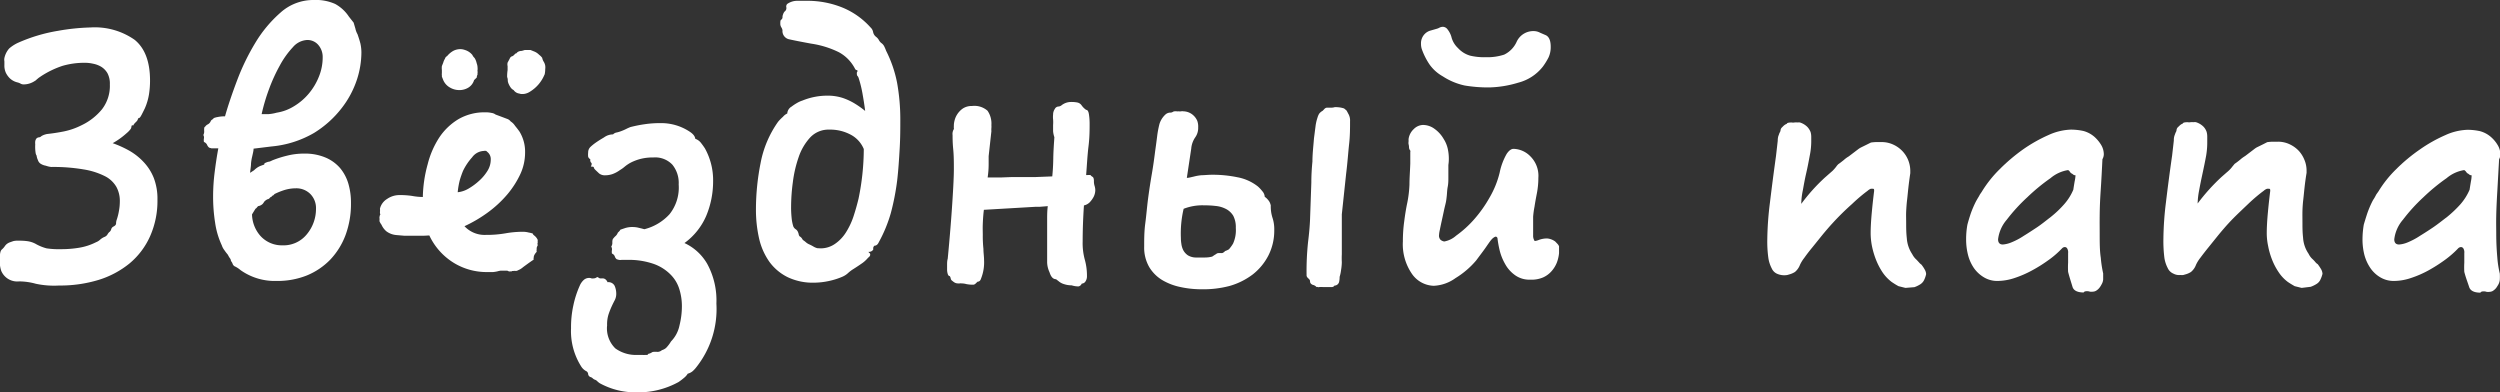
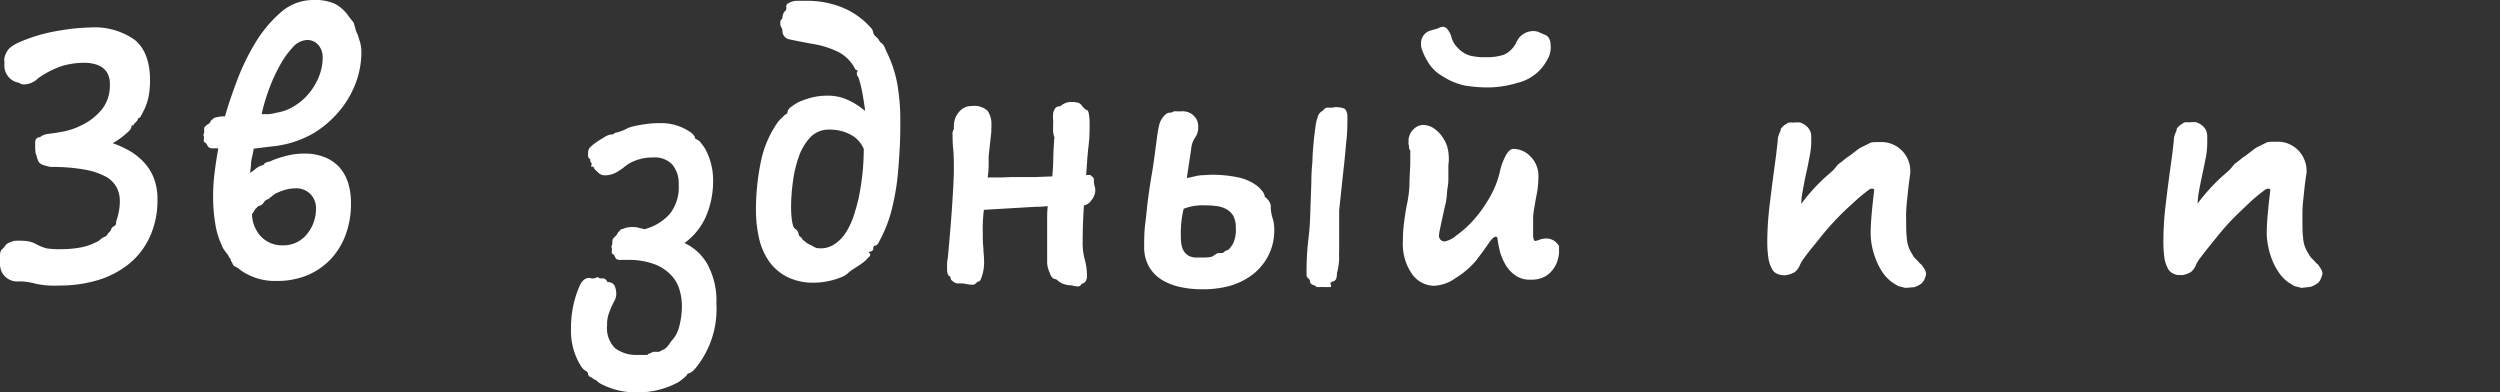
<svg xmlns="http://www.w3.org/2000/svg" id="Слой_1" data-name="Слой 1" viewBox="0 0 273.1 42.86">
  <rect x="0" y="0" width="273.1" height="42.86" fill="#333333" stroke="none" />
  <defs>
    <style>.cls-1{opacity:0.3;}.cls-2{fill:#fff;}</style>
  </defs>
  <path class="cls-2" d="M3.85,15.77a1.43,1.43,0,0,1,0-.33A.64.64,0,0,1,4,15.11.46.46,0,0,1,4.28,15a.4.4,0,0,0,.23-.12,1.76,1.76,0,0,1,.27-.14,2.83,2.83,0,0,1,.35-.1c.57-.06,1.18-.15,1.83-.28a7.64,7.64,0,0,0,1.93-.67,6.47,6.47,0,0,0,2.25-1.75A4.18,4.18,0,0,0,12,9.22,2.4,2.4,0,0,0,11.74,8a2,2,0,0,0-.69-.71,2.75,2.75,0,0,0-.88-.33,4,4,0,0,0-.86-.1,8.54,8.54,0,0,0-2.47.33A10,10,0,0,0,4.51,8.31l-.28.19L4,8.69a.62.62,0,0,1-.19.15,2.28,2.28,0,0,1-.52.26,2.13,2.13,0,0,1-.72.12.64.64,0,0,1-.35-.1A1.42,1.42,0,0,0,1.9,9a1.83,1.83,0,0,1-.81-.43,2.23,2.23,0,0,1-.45-.62,1.9,1.9,0,0,1-.16-.85v-.4a1,1,0,0,1,0-.36A2.32,2.32,0,0,1,1,5.3,4,4,0,0,1,2,4.66,17.94,17.94,0,0,1,6.32,3.37,23.36,23.36,0,0,1,9.88,3a7.59,7.59,0,0,1,4.83,1.35q1.68,1.37,1.68,4.45a9.52,9.52,0,0,1-.12,1.54,6.39,6.39,0,0,1-.45,1.5c-.06.12-.16.33-.31.62s-.24.42-.3.42-.12.05-.15.15a.59.59,0,0,1-.14.23l-.19.19a1,1,0,0,0-.14.19c0,.07-.07.08-.12.05s-.09,0-.12.19a.45.45,0,0,1-.1.24,2.57,2.57,0,0,1-.42.43,8.18,8.18,0,0,1-1.52,1.09,11.56,11.56,0,0,1,1.83.83,6.66,6.66,0,0,1,1.56,1.24,5.5,5.5,0,0,1,1.1,1.73,6.34,6.34,0,0,1,.4,2.38,9.51,9.51,0,0,1-.81,4,8.21,8.21,0,0,1-2.23,2.95,10,10,0,0,1-3.4,1.81,14.37,14.37,0,0,1-4.3.61A9.5,9.5,0,0,1,3.92,31a6.91,6.91,0,0,0-1.83-.26A1.9,1.9,0,0,1,.14,29.6,3,3,0,0,1,0,29c0-.22,0-.47,0-.76v-.35a1.15,1.15,0,0,1,.05-.36.53.53,0,0,1,.19-.31,2,2,0,0,0,.24-.26,1.33,1.33,0,0,1,.21-.26,1.18,1.18,0,0,1,.36-.22l.4-.14a2,2,0,0,1,.5-.05c.28,0,.61,0,1,.05A2.67,2.67,0,0,1,4,26.7a5,5,0,0,0,1.09.43,9,9,0,0,0,1.57.09,11.72,11.72,0,0,0,2-.16,6.35,6.35,0,0,0,1.83-.6,1.35,1.35,0,0,0,.45-.28,1.72,1.72,0,0,1,.45-.29.66.66,0,0,0,.34-.26,1.09,1.09,0,0,1,.19-.26.58.58,0,0,0,.23-.33.46.46,0,0,1,.24-.29c.19-.09.29-.21.29-.35a1.29,1.29,0,0,1,.09-.45A6.38,6.38,0,0,0,13,23a5.52,5.52,0,0,0,.09-1,3.17,3.17,0,0,0-.38-1.59,3,3,0,0,0-1.26-1.17,7.88,7.88,0,0,0-2.3-.73,19.62,19.62,0,0,0-3.56-.27A2.72,2.72,0,0,1,5,18.1a1.49,1.49,0,0,1-.6-.24.74.74,0,0,1-.26-.38A1.49,1.49,0,0,1,4,17a.72.72,0,0,1-.1-.24A4.43,4.43,0,0,1,3.85,15.77Z" />
  <path class="cls-2" d="M30.22,30.69a6.46,6.46,0,0,1-3.94-1.18,2.81,2.81,0,0,0-.67-.43.53.53,0,0,1-.21-.29.9.9,0,0,0-.17-.28.53.53,0,0,0-.12-.31,2.12,2.12,0,0,1-.21-.36c-.13-.16-.26-.32-.38-.5a1.77,1.77,0,0,1-.29-.54,8.7,8.7,0,0,1-.73-2.47,18.05,18.05,0,0,1-.22-2.9,21.33,21.33,0,0,1,.17-2.62c.11-.88.24-1.75.4-2.61h-.47l-.29,0-.24-.07a.76.76,0,0,1-.23-.31.61.61,0,0,0-.34-.31,1.11,1.11,0,0,1,0-.41.5.5,0,0,0-.07-.35.78.78,0,0,0,.09-.48c0-.25,0-.39.1-.42a.77.77,0,0,1,.31-.27.67.67,0,0,0,.31-.35.42.42,0,0,1,.16-.17.44.44,0,0,0,.17-.16,2.26,2.26,0,0,1,.45-.12,3.46,3.46,0,0,1,.78-.07c.32-1.14.76-2.44,1.31-3.9a24.7,24.7,0,0,1,2-4.13,13.85,13.85,0,0,1,2.76-3.31A5.35,5.35,0,0,1,34.26,0a5.19,5.19,0,0,1,2.35.43,4.21,4.21,0,0,1,1.5,1.38l.52.66.19.64a2.24,2.24,0,0,0,.24.64c.12.35.23.69.31,1a4.64,4.64,0,0,1,.11,1A9.7,9.7,0,0,1,39,8.67a10.34,10.34,0,0,1-1.69,3.16,11.28,11.28,0,0,1-3,2.69A11.25,11.25,0,0,1,29.65,16l-1.95.24c0,.25-.08.52-.14.81a5,5,0,0,0-.14.83c0,.3-.07.62-.1,1l.43-.28a2.74,2.74,0,0,1,.28-.24,2,2,0,0,1,.43-.24l.33-.12c.07,0,.1-.07.1-.16a2.14,2.14,0,0,1,.43-.17c.15,0,.31-.1.47-.17A12,12,0,0,1,31.38,17a7.4,7.4,0,0,1,1.83-.22,5.74,5.74,0,0,1,2.35.43,4.32,4.32,0,0,1,1.6,1.16,4.75,4.75,0,0,1,.9,1.71,7.34,7.34,0,0,1,.28,2.07,9.81,9.81,0,0,1-.59,3.52,7.93,7.93,0,0,1-1.66,2.68,7.54,7.54,0,0,1-2.57,1.74A8.62,8.62,0,0,1,30.22,30.69Zm.62-3.89a3.27,3.27,0,0,0,2.68-1.21,4.33,4.33,0,0,0,1-2.78,2.19,2.19,0,0,0-.62-1.62,2.16,2.16,0,0,0-1.57-.62,4.37,4.37,0,0,0-1.26.19,7.68,7.68,0,0,0-1.07.43l-.14.14a.12.12,0,0,1-.1.05h0s-.05,0-.05,0,0,0,0,0a.11.11,0,0,1-.07.12.38.38,0,0,0-.17.12.34.34,0,0,1-.23.14,1.09,1.09,0,0,0-.38.28,1.36,1.36,0,0,1-.17.24.93.93,0,0,1-.5.24l-.14.16a.33.33,0,0,1-.14.12l-.38.62a3.68,3.68,0,0,0,.9,2.33A3.15,3.15,0,0,0,30.84,26.8Zm-.62-14.49a5.06,5.06,0,0,0,1.92-.72,6.39,6.39,0,0,0,1.62-1.4,6.73,6.73,0,0,0,1.09-1.85,5.56,5.56,0,0,0,.4-2.07,2,2,0,0,0-.47-1.35,1.55,1.55,0,0,0-1.24-.55A2.19,2.19,0,0,0,32,5.15a9.53,9.53,0,0,0-1.43,2,18.51,18.51,0,0,0-1.19,2.61,20.8,20.8,0,0,0-.8,2.71l.73,0A4.65,4.65,0,0,0,30.22,12.31Z" />
-   <path class="cls-2" d="M46.33,25.75H44.76l-.62,0-.81-.07a2.12,2.12,0,0,1-1.12-.41,2,2,0,0,1-.54-.73,1.57,1.57,0,0,1-.21-.36.35.35,0,0,1,0-.12.09.09,0,0,1,0-.07.25.25,0,0,0,0-.12.2.2,0,0,1,0-.14.65.65,0,0,1,.1-.33.17.17,0,0,1-.05-.15.46.46,0,0,1,0-.14.26.26,0,0,0,0-.14.22.22,0,0,0,0-.1.29.29,0,0,1,0-.09,1.71,1.71,0,0,1,.78-1.05,2.36,2.36,0,0,1,1.31-.42A9,9,0,0,1,45,21.4a6.84,6.84,0,0,0,1.19.12,14.26,14.26,0,0,1,.53-3.58A9.61,9.61,0,0,1,48,15a6.59,6.59,0,0,1,2.11-2,5.68,5.68,0,0,1,2.92-.73,2.93,2.93,0,0,1,.69.07.89.89,0,0,1,.41.17l.75.28.5.19a.83.83,0,0,1,.41.29,1.51,1.51,0,0,1,.47.47c.16.19.32.4.48.62a4.19,4.19,0,0,1,.62,2.33A5.58,5.58,0,0,1,56.85,19a10,10,0,0,1-1.45,2.26,12.33,12.33,0,0,1-2.11,1.95,14.94,14.94,0,0,1-2.55,1.5,3,3,0,0,0,2.33.95,12,12,0,0,0,2.14-.17,10.81,10.81,0,0,1,1.95-.17,2.46,2.46,0,0,1,.59.08,3.67,3.67,0,0,1,.45.11c0,.07.07.15.19.24a1.27,1.27,0,0,1,.34.43.43.43,0,0,1,0,.19.33.33,0,0,1,0,.17.22.22,0,0,0,0,.16c0,.07,0,.11,0,.14a.53.53,0,0,0-.1.38.69.69,0,0,0,0,.29,1.43,1.43,0,0,0-.22.28.72.72,0,0,0-.11.39.32.32,0,0,0,0,.19c-.12.06-.5.33-1.14.8a2.36,2.36,0,0,1-.33.24l-.29.14a.46.46,0,0,1-.21.05.46.46,0,0,0-.21,0c-.13,0-.21,0-.24.05a.08.08,0,0,1-.07,0l-.07,0-.07,0a.1.1,0,0,1-.08,0,.71.71,0,0,0-.18-.08l-.34,0-.4,0a3,3,0,0,0-.36.08,3.91,3.91,0,0,1-.45.07l-.74,0a6.86,6.86,0,0,1-3.54-1,7,7,0,0,1-2.68-3Zm5.46-17a1.44,1.44,0,0,1-.64.83,1.87,1.87,0,0,1-1,.26,2,2,0,0,1-1-.28,1.69,1.69,0,0,1-.73-.81l-.15-.38a1.15,1.15,0,0,0,0-.14.9.9,0,0,1,0-.24V7.65a1.91,1.91,0,0,1,0-.43l.15-.38a1.6,1.6,0,0,1,.19-.43.43.43,0,0,1,.23-.28,2.37,2.37,0,0,1,.67-.57,1.65,1.65,0,0,1,.85-.19,1.56,1.56,0,0,1,.43.09A1.69,1.69,0,0,1,51.6,6a1,1,0,0,0,.24.33,1.72,1.72,0,0,1,.23.57,1.49,1.49,0,0,1,.1.52,1.09,1.09,0,0,1,0,.22.38.38,0,0,0,0,.16.79.79,0,0,1,0,.17.41.41,0,0,0,0,.16.82.82,0,0,0-.09.34Zm1.33,7.74a.71.71,0,0,0-.29,0,1.66,1.66,0,0,0-1.25.69,6.29,6.29,0,0,0-1,1.49,10.76,10.76,0,0,0-.35,1A8.45,8.45,0,0,0,50,21a2.94,2.94,0,0,0,1.19-.4,6.83,6.83,0,0,0,1.16-.86,4.89,4.89,0,0,0,.91-1.09,2.31,2.31,0,0,0,.35-1.21,1,1,0,0,0-.28-.76Zm6.37-8.36a3.93,3.93,0,0,1-1.62,1.9,1.47,1.47,0,0,1-.43.19,1.25,1.25,0,0,1-.38.05.8.8,0,0,1-.33-.05.88.88,0,0,1-.62-.38.86.86,0,0,1-.31-.26,2.12,2.12,0,0,1-.21-.36,1.29,1.29,0,0,1-.12-.38c0-.12,0-.26-.07-.42a4.41,4.41,0,0,1,.05-.76V7.22a.85.85,0,0,1,0-.38l.23-.43A.42.42,0,0,1,56,6.13,1,1,0,0,0,56.16,6l.14-.15a.17.17,0,0,0,.15-.07.43.43,0,0,1,.14-.12A.85.85,0,0,1,57,5.56l.33-.1h.62l.47.19a1.58,1.58,0,0,1,.48.34,1.48,1.48,0,0,1,.33.33,1.25,1.25,0,0,0,.17.43,1.18,1.18,0,0,1,.16.42,1.35,1.35,0,0,1,0,.38A2.79,2.79,0,0,1,59.49,8.17Z" />
  <path class="cls-2" d="M69.51,42.86a8.08,8.08,0,0,1-4-1,2.12,2.12,0,0,1-.24-.19.66.66,0,0,0-.28-.19.65.65,0,0,1-.24-.15.57.57,0,0,0-.24-.14.39.39,0,0,1-.26-.31.41.41,0,0,0-.16-.31,1.43,1.43,0,0,1-.62-.57,7.19,7.19,0,0,1-1.09-4.13,11.2,11.2,0,0,1,.26-2.54,10.54,10.54,0,0,1,.69-2.12,1.81,1.81,0,0,1,.4-.59.88.88,0,0,1,.64-.26.6.6,0,0,1,.24.05.8.8,0,0,0,.24,0,.48.48,0,0,0,.26-.07.4.4,0,0,1,.21-.07.38.38,0,0,0,.24.14c.06,0,.1,0,.12,0s0,0,.12,0a.5.5,0,0,1,.38.14.77.77,0,0,1,.19.28.75.75,0,0,1,.78.41,2.16,2.16,0,0,1,.17.83,1.51,1.51,0,0,1-.17.73c-.11.21-.22.43-.33.67s-.22.51-.33.83a3.6,3.6,0,0,0-.17,1.24,3.06,3.06,0,0,0,.9,2.52,3.84,3.84,0,0,0,2.43.71h.52a1.61,1.61,0,0,0,.33,0l.19,0s.06,0,.1-.07a.15.15,0,0,1,.14-.07,1.23,1.23,0,0,0,.26-.12.35.35,0,0,1,.17-.07,2.42,2.42,0,0,1,.47,0,.75.75,0,0,0,.48-.19,1.2,1.2,0,0,0,.45-.24,3.86,3.86,0,0,0,.54-.71,3.51,3.51,0,0,0,.93-1.76,8.66,8.66,0,0,0,.26-2.09,6.22,6.22,0,0,0-.26-1.8A3.84,3.84,0,0,0,73.26,30a4.88,4.88,0,0,0-1.82-1.16,8.24,8.24,0,0,0-2.93-.45H67.9a1,1,0,0,1-.29,0l-.24-.07a.61.61,0,0,1-.21-.31.53.53,0,0,0-.31-.31,1.06,1.06,0,0,1,0-.4.54.54,0,0,0-.08-.36.72.72,0,0,0,.12-.47c0-.26.06-.4.12-.43a1.48,1.48,0,0,1,.24-.26.91.91,0,0,0,.24-.36l.16-.16a.66.66,0,0,0,.12-.17l.5-.17a2.64,2.64,0,0,1,.83-.12,2.89,2.89,0,0,1,.53.05l.42.1.34.09a5.55,5.55,0,0,0,2.75-1.64,4.67,4.67,0,0,0,1-3.25,3.15,3.15,0,0,0-.69-2.16,2.59,2.59,0,0,0-2.07-.79,5.49,5.49,0,0,0-1.45.17,5.38,5.38,0,0,0-1,.38,4,4,0,0,0-.68.45,3.58,3.58,0,0,1-.53.38,3.21,3.21,0,0,1-.85.45,2.56,2.56,0,0,1-.76.12,1,1,0,0,1-.67-.21l-.38-.36c-.13-.13-.19-.22-.19-.29s-.11-.09-.33-.09a.82.82,0,0,0,.1-.29.23.23,0,0,0-.08-.16.26.26,0,0,1-.07-.17.29.29,0,0,1,0-.19.42.42,0,0,1-.24-.28,1.88,1.88,0,0,1,0-.43.84.84,0,0,1,.24-.62,5.36,5.36,0,0,1,.55-.45c.24-.17.55-.37.93-.59a1.69,1.69,0,0,1,1-.34.71.71,0,0,1,.41-.21,3.44,3.44,0,0,0,.54-.17,5,5,0,0,0,.48-.21,4.84,4.84,0,0,1,.47-.21c.51-.13,1-.23,1.55-.31a11.46,11.46,0,0,1,1.73-.12,5.63,5.63,0,0,1,3.14.9c.41.26.63.52.66.81a1.36,1.36,0,0,1,.64.47c.18.23.31.42.41.57a7.15,7.15,0,0,1,.9,3.62,9.73,9.73,0,0,1-.74,3.73,7.15,7.15,0,0,1-2.39,3,5.55,5.55,0,0,1,2.49,2.28,8.34,8.34,0,0,1,1,4.33,10.23,10.23,0,0,1-2.23,7,3,3,0,0,1-.38.4,1.33,1.33,0,0,1-.52.26,1.75,1.75,0,0,1-.41.46,7.13,7.13,0,0,1-.59.45A9.14,9.14,0,0,1,69.51,42.86Z" />
  <path class="cls-2" d="M88.94,30.88a6.39,6.39,0,0,1-2.87-.59,5.47,5.47,0,0,1-2-1.66,7.17,7.17,0,0,1-1.14-2.55,14.09,14.09,0,0,1-.35-3.23,25.94,25.94,0,0,1,.5-5A11.45,11.45,0,0,1,85,13.3a5.2,5.2,0,0,1,.53-.54A1.28,1.28,0,0,1,86,12.4a.94.94,0,0,1,.48-.76,4.69,4.69,0,0,1,.57-.38,3,3,0,0,1,.62-.28,7.17,7.17,0,0,1,2.75-.53,5.22,5.22,0,0,1,1.67.26,6.66,6.66,0,0,1,1.28.6,9.69,9.69,0,0,1,1.14.81c-.09-.73-.2-1.39-.31-2a12.29,12.29,0,0,0-.4-1.59.67.67,0,0,0-.17-.28S93.6,8.14,93.6,8a.33.33,0,0,1,.1-.24.21.21,0,0,0-.15-.11.24.24,0,0,1-.14-.12,4.26,4.26,0,0,0-1.78-1.83,10.19,10.19,0,0,0-3-.93Q87,4.47,86.24,4.3a.92.92,0,0,1-.76-1A.89.89,0,0,0,85.36,3a.76.76,0,0,1-.12-.36c0-.28,0-.45.12-.5a.34.34,0,0,0,.12-.3.84.84,0,0,1,.07-.29.79.79,0,0,1,.16-.29A.46.46,0,0,0,85.9.81.4.4,0,0,1,86,.43,1.9,1.9,0,0,1,87,.09c.37,0,.71,0,1,0a10.19,10.19,0,0,1,4.09.76,8.37,8.37,0,0,1,3,2.14.91.91,0,0,1,.29.52.86.86,0,0,0,.33.52,1.11,1.11,0,0,1,.29.33,1,1,0,0,0,.33.38,1,1,0,0,1,.28.36,4.68,4.68,0,0,1,.19.45A13.39,13.39,0,0,1,98,9.05a22.7,22.7,0,0,1,.35,4c0,1,0,2-.07,3.2s-.14,2.33-.28,3.52a26.38,26.38,0,0,1-.69,3.52A15.31,15.31,0,0,1,96,26.46c-.12.26-.28.38-.47.38a.38.38,0,0,0-.14.24c0,.07,0,.11,0,.12a.14.14,0,0,1,0,.07.55.55,0,0,1-.52.24.33.33,0,0,0,.12.14.15.15,0,0,1,.07.14A.32.32,0,0,1,95,28l-.2.19a3.34,3.34,0,0,1-.73.64c-.3.21-.58.39-.83.55a3.72,3.72,0,0,0-.6.45,2.14,2.14,0,0,1-.64.41,7.85,7.85,0,0,1-1.42.45A8,8,0,0,1,88.94,30.88Zm.67-3.75a2.72,2.72,0,0,0,1.59-.48,4.24,4.24,0,0,0,1.19-1.23,7.92,7.92,0,0,0,.83-1.73q.33-1,.57-2a27.06,27.06,0,0,0,.57-5.41A3.12,3.12,0,0,0,93,14.75a4.74,4.74,0,0,0-2.4-.59,2.74,2.74,0,0,0-2.09.85,6,6,0,0,0-1.26,2.14,13.25,13.25,0,0,0-.64,2.76,20.37,20.37,0,0,0-.19,2.66,10.67,10.67,0,0,0,.05,1.16,4.51,4.51,0,0,0,.19,1,.69.69,0,0,0,.23.29.69.69,0,0,1,.24.24,1.34,1.34,0,0,1,.12.33.39.39,0,0,0,.12.24.64.64,0,0,1,.19.16,1.13,1.13,0,0,1,.14.22,2.74,2.74,0,0,1,.31.23,1.41,1.41,0,0,0,.36.24,4.19,4.19,0,0,1,.47.24,1.72,1.72,0,0,0,.43.19Z" />
  <path class="cls-2" d="M117.07,31.17a2.78,2.78,0,0,1-.52-.05,2.9,2.9,0,0,1-.48-.14,1.57,1.57,0,0,1-.4-.24l-.31-.24c-.32,0-.55-.25-.71-.76a2.71,2.71,0,0,1-.26-1.07q0-.54,0-1.11c0-.41,0-.81,0-1.19s0-.78,0-1.19,0-.82,0-1.23,0-.89.07-1.43l-.88.07-.45,0-5.65.33c-.07.54-.1,1.05-.12,1.54s0,.88,0,1.17a13.45,13.45,0,0,0,.07,1.56c0,.42.07.83.07,1.24a4.78,4.78,0,0,1-.33,2c-.07.22-.19.34-.38.34l-.24.23a.38.38,0,0,1-.29.1,3.47,3.47,0,0,1-.71-.07,2,2,0,0,0-.52-.07.58.58,0,0,0-.19,0,.65.65,0,0,1-.19,0,.74.74,0,0,1-.36-.09,1.6,1.6,0,0,1-.26-.19.36.36,0,0,1-.17-.24.66.66,0,0,0-.11-.28c-.1,0-.17-.08-.22-.24a1.59,1.59,0,0,1-.07-.48c0-.16,0-.33,0-.52s0-.41.07-.66c.23-2.38.39-4.42.5-6.11s.17-2.91.17-3.64,0-1.49-.07-2.2-.07-1.23-.07-1.55a1,1,0,0,1,.14-.66.5.5,0,0,0,0-.12.47.47,0,0,1,0-.17.16.16,0,0,1,0-.09.44.44,0,0,0,0-.1,2.61,2.61,0,0,1,.07-.43,2.22,2.22,0,0,1,.29-.69,2.29,2.29,0,0,1,.61-.64,1.74,1.74,0,0,1,1-.28,2.17,2.17,0,0,1,1.71.52,2.47,2.47,0,0,1,.42,1.57,1.72,1.72,0,0,1,0,.31,2,2,0,0,0,0,.35L108,17.06q0,.33,0,.78c0,.3,0,.82-.11,1.55l1.37,0,1.33-.05,1,0,.57,0,1,0,1.79-.07c.06-.6.1-1.25.11-1.95s.06-1.47.12-2.33a2.76,2.76,0,0,1-.14-.66c0-.29,0-.51,0-.67a4,4,0,0,0,0-.62,2.46,2.46,0,0,1,0-.52,1.08,1.08,0,0,1,.19-.62.47.47,0,0,1,.35-.26.64.64,0,0,0,.36-.12,1.67,1.67,0,0,1,1.05-.38,3.23,3.23,0,0,1,.66.05.75.75,0,0,1,.5.31,1.93,1.93,0,0,0,.5.5c.16,0,.26.17.31.52a6.75,6.75,0,0,1,.07.95c0,.7,0,1.53-.12,2.5s-.17,2-.26,3.15a.47.47,0,0,0,.17,0l.16,0h.14a.73.73,0,0,0,.22.19c.11.06.16.22.16.47a1.68,1.68,0,0,0,.08.55,1.63,1.63,0,0,1,.07.45,1.66,1.66,0,0,1-.19.74,2.72,2.72,0,0,1-.43.59,1.28,1.28,0,0,1-.62.33c-.09,1.33-.14,2.65-.14,3.95a6.83,6.83,0,0,0,.24,2,6.46,6.46,0,0,1,.23,1.78,1,1,0,0,1-.16.57.49.49,0,0,1-.41.24.5.5,0,0,1-.35.31A2.51,2.51,0,0,1,117.07,31.17Z" />
-   <path class="cls-2" d="M131.23,31.6a10.78,10.78,0,0,1-2.26-.24,6.49,6.49,0,0,1-2-.76,4.16,4.16,0,0,1-1.43-1.43,4.26,4.26,0,0,1-.55-2.23c0-.79,0-1.64.12-2.54s.19-1.82.31-2.73.26-1.82.41-2.69.26-1.67.35-2.4c.07-.5.14-1,.22-1.64a10.82,10.82,0,0,1,.26-1.4,2.34,2.34,0,0,1,.62-1,.81.81,0,0,1,.61-.24.51.51,0,0,0,.22-.07.4.4,0,0,1,.21-.07.82.82,0,0,1,.21,0,.86.86,0,0,0,.22,0,.9.9,0,0,0,.28,0,.64.64,0,0,1,.24,0,1.68,1.68,0,0,1,.86.26,1.76,1.76,0,0,1,.66.78,1.89,1.89,0,0,1,.1.72,1.77,1.77,0,0,1-.34,1.11,2.55,2.55,0,0,0-.42,1.21l-.48,3.19c.22,0,.48-.08.76-.14a4.93,4.93,0,0,1,.86-.15c.31,0,.69-.05,1.14-.05a13.29,13.29,0,0,1,2.75.27,5.11,5.11,0,0,1,2.24,1,3.59,3.59,0,0,1,.49.52,1,1,0,0,1,.27.62,1.49,1.49,0,0,1,.28.24,2.1,2.1,0,0,1,.22.28,1.47,1.47,0,0,1,.16.43,4,4,0,0,0,.19,1.35,3.94,3.94,0,0,1,.19,1.31,6,6,0,0,1-.64,2.8,6.27,6.27,0,0,1-1.71,2.07,7.65,7.65,0,0,1-2.54,1.26A11.25,11.25,0,0,1,131.23,31.6Zm-.52-3.47h.9a3.1,3.1,0,0,0,.81-.1l.28-.19a1,1,0,0,0,.19-.12.4.4,0,0,1,.19-.07,2.33,2.33,0,0,1,.38,0c.1,0,.22-.07.38-.23a1.78,1.78,0,0,0,.41-.19,4.12,4.12,0,0,0,.45-.62A3.55,3.55,0,0,0,135,24.9a2.69,2.69,0,0,0-.28-1.33,2,2,0,0,0-.79-.74,3.05,3.05,0,0,0-1.12-.33,10.63,10.63,0,0,0-1.28-.07,5.61,5.61,0,0,0-2.23.38A11.75,11.75,0,0,0,129,26a4,4,0,0,0,.05.62,2.16,2.16,0,0,0,.21.71,1.56,1.56,0,0,0,.52.57A1.73,1.73,0,0,0,130.71,28.13Zm14.68,3.23-.24,0-.24,0-.38,0a2.72,2.72,0,0,0-.43,0,.2.2,0,0,1-.14,0,.16.16,0,0,0-.14,0,.75.75,0,0,0-.33-.22.53.53,0,0,1-.29-.16.34.34,0,0,1-.09-.24.33.33,0,0,0-.1-.24l-.19-.19a.39.39,0,0,1-.09-.28,30.67,30.67,0,0,1,.16-3.57c.11-.88.19-1.72.22-2.51l.14-4q0-1.1.12-2.31c0-.81.1-1.65.17-2.54.06-.44.11-.86.16-1.24a4.86,4.86,0,0,1,.22-1,1.84,1.84,0,0,1,.18-.43,1.25,1.25,0,0,1,.39-.33l.21-.22a.41.41,0,0,1,.31-.12l.21,0,.26,0a1.18,1.18,0,0,0,.31-.05,1,1,0,0,1,.26,0,2.79,2.79,0,0,1,.62.09A.54.54,0,0,1,147,12c.07,0,.16.18.29.43a1.43,1.43,0,0,1,.19.81c0,.76,0,1.58-.1,2.47s-.17,2-.33,3.28l-.47,4.42c0,.63,0,1.23,0,1.8s0,1,0,1.38c0,.13,0,.3,0,.52s0,.45,0,.67a8.06,8.06,0,0,0,0,.85,5.61,5.61,0,0,1-.08.86,4.49,4.49,0,0,1-.16.76,2.34,2.34,0,0,1-.05.52.53.53,0,0,1-.52.43.3.3,0,0,1-.17.14A.63.63,0,0,1,145.39,31.36Z" />
+   <path class="cls-2" d="M131.23,31.6a10.78,10.78,0,0,1-2.26-.24,6.49,6.49,0,0,1-2-.76,4.16,4.16,0,0,1-1.43-1.43,4.26,4.26,0,0,1-.55-2.23c0-.79,0-1.64.12-2.54s.19-1.82.31-2.73.26-1.82.41-2.69.26-1.67.35-2.4c.07-.5.14-1,.22-1.64a10.82,10.82,0,0,1,.26-1.4,2.34,2.34,0,0,1,.62-1,.81.81,0,0,1,.61-.24.51.51,0,0,0,.22-.07.4.4,0,0,1,.21-.07.82.82,0,0,1,.21,0,.86.86,0,0,0,.22,0,.9.9,0,0,0,.28,0,.64.64,0,0,1,.24,0,1.68,1.68,0,0,1,.86.26,1.76,1.76,0,0,1,.66.78,1.89,1.89,0,0,1,.1.72,1.77,1.77,0,0,1-.34,1.11,2.55,2.55,0,0,0-.42,1.21l-.48,3.19c.22,0,.48-.08.76-.14a4.93,4.93,0,0,1,.86-.15c.31,0,.69-.05,1.14-.05a13.29,13.29,0,0,1,2.75.27,5.11,5.11,0,0,1,2.24,1,3.59,3.59,0,0,1,.49.52,1,1,0,0,1,.27.62,1.49,1.49,0,0,1,.28.24,2.1,2.1,0,0,1,.22.28,1.47,1.47,0,0,1,.16.43,4,4,0,0,0,.19,1.35,3.94,3.94,0,0,1,.19,1.31,6,6,0,0,1-.64,2.8,6.27,6.27,0,0,1-1.71,2.07,7.65,7.65,0,0,1-2.54,1.26A11.25,11.25,0,0,1,131.23,31.6Zm-.52-3.47h.9a3.1,3.1,0,0,0,.81-.1l.28-.19a1,1,0,0,0,.19-.12.4.4,0,0,1,.19-.07,2.33,2.33,0,0,1,.38,0c.1,0,.22-.07.38-.23a1.78,1.78,0,0,0,.41-.19,4.12,4.12,0,0,0,.45-.62A3.55,3.55,0,0,0,135,24.9a2.69,2.69,0,0,0-.28-1.33,2,2,0,0,0-.79-.74,3.05,3.05,0,0,0-1.12-.33,10.63,10.63,0,0,0-1.28-.07,5.61,5.61,0,0,0-2.23.38A11.75,11.75,0,0,0,129,26a4,4,0,0,0,.05.62,2.16,2.16,0,0,0,.21.71,1.56,1.56,0,0,0,.52.57A1.73,1.73,0,0,0,130.71,28.13Zm14.68,3.23-.24,0-.24,0-.38,0a2.72,2.72,0,0,0-.43,0,.2.2,0,0,1-.14,0,.16.16,0,0,0-.14,0,.75.75,0,0,0-.33-.22.53.53,0,0,1-.29-.16.34.34,0,0,1-.09-.24.33.33,0,0,0-.1-.24l-.19-.19a.39.39,0,0,1-.09-.28,30.67,30.67,0,0,1,.16-3.57c.11-.88.19-1.72.22-2.51l.14-4q0-1.1.12-2.31c0-.81.1-1.65.17-2.54.06-.44.11-.86.16-1.24a4.86,4.86,0,0,1,.22-1,1.84,1.84,0,0,1,.18-.43,1.25,1.25,0,0,1,.39-.33l.21-.22a.41.41,0,0,1,.31-.12l.21,0,.26,0a1.18,1.18,0,0,0,.31-.05,1,1,0,0,1,.26,0,2.79,2.79,0,0,1,.62.09A.54.54,0,0,1,147,12a1.43,1.43,0,0,1,.19.81c0,.76,0,1.58-.1,2.47s-.17,2-.33,3.28l-.47,4.42c0,.63,0,1.23,0,1.8s0,1,0,1.38c0,.13,0,.3,0,.52s0,.45,0,.67a8.06,8.06,0,0,0,0,.85,5.61,5.61,0,0,1-.08.86,4.49,4.49,0,0,1-.16.76,2.34,2.34,0,0,1-.05.52.53.53,0,0,1-.52.43.3.3,0,0,1-.17.14A.63.63,0,0,1,145.39,31.36Z" />
  <path class="cls-2" d="M167.15,30.55a2.68,2.68,0,0,1-1.66-.5,3.64,3.64,0,0,1-1.07-1.21,5.74,5.74,0,0,1-.6-1.5,11.48,11.48,0,0,1-.24-1.35c-.06-.1-.12-.14-.19-.14s-.28.11-.47.33-.41.56-.67.93-.6.81-1,1.35A9.27,9.27,0,0,1,159,30.38a4.38,4.38,0,0,1-2.37.84,3,3,0,0,1-2.38-1.29,5.69,5.69,0,0,1-1-3.56,15.87,15.87,0,0,1,.15-2.21c.09-.71.2-1.39.33-2a12.6,12.6,0,0,0,.24-2c0-.7.06-1.46.09-2.29,0-.25,0-.49,0-.71s0-.41,0-.57a.2.2,0,0,0,0-.14.56.56,0,0,1-.09-.14.6.6,0,0,1-.05-.24,1.39,1.39,0,0,0-.05-.33,1,1,0,0,1,0-.26,2.13,2.13,0,0,0,0-.27,1.81,1.81,0,0,1,.57-1.11,1.48,1.48,0,0,1,1-.45,2.12,2.12,0,0,1,1.26.42,3.47,3.47,0,0,1,1,1.1,3.31,3.31,0,0,1,.45,1.07,4.92,4.92,0,0,1,.12,1.06,4.13,4.13,0,0,1-.05.72v.52c0,.25,0,.54,0,.86s0,.64-.07,1-.07.65-.1.95-.06.53-.09.69-.14.57-.22.95-.16.75-.24,1.11-.15.69-.21,1a3.35,3.35,0,0,0-.09.57.66.66,0,0,0,.16.52.82.82,0,0,0,.41.19,2.66,2.66,0,0,0,1.3-.64A11.54,11.54,0,0,0,161,24a13.87,13.87,0,0,0,1.71-2.4,10.19,10.19,0,0,0,1.11-2.73,6.82,6.82,0,0,1,.77-2.06c.25-.37.5-.55.75-.55a2.66,2.66,0,0,1,1.83.81,3,3,0,0,1,.88,2.37,8.81,8.81,0,0,1-.16,1.67c-.11.57-.2,1.06-.26,1.47a9.24,9.24,0,0,0-.15,1.09c0,.38,0,.79,0,1.24,0,.25,0,.52,0,.8a1,1,0,0,0,.17.62,1.66,1.66,0,0,0,.38-.09,2.48,2.48,0,0,1,1-.19,1.76,1.76,0,0,1,.86.33l.23.24a.91.91,0,0,1,.19.28v.76a4.08,4.08,0,0,1-.23,1,3.21,3.21,0,0,1-.55.92,2.71,2.71,0,0,1-.95.72A3.21,3.21,0,0,1,167.15,30.55Zm-4.42-21A15.38,15.38,0,0,1,160,9.34a7.12,7.12,0,0,1-2.39-1,4.42,4.42,0,0,1-1.45-1.3,7.43,7.43,0,0,1-.83-1.64,1.79,1.79,0,0,1-.1-.62,1.45,1.45,0,0,1,.43-1.09,1.38,1.38,0,0,1,.57-.34l.66-.19a1.42,1.42,0,0,0,.36-.14.82.82,0,0,1,.4-.09.65.65,0,0,1,.48.28,2.37,2.37,0,0,1,.45.93,2.51,2.51,0,0,0,.69,1.11,2.87,2.87,0,0,0,1.33.83,6.73,6.73,0,0,0,1.71.17,5.92,5.92,0,0,0,2-.28,2.86,2.86,0,0,0,1.38-1.43,2,2,0,0,1,1.95-1.14,1.45,1.45,0,0,1,.59.17l.6.26c.38.16.57.59.57,1.28a2.69,2.69,0,0,1-.24,1.17,7.14,7.14,0,0,1-.62,1,5,5,0,0,1-2.68,1.75A11.79,11.79,0,0,1,162.73,9.55Z" />
  <path class="cls-2" d="M208.15,31.45l-.76-.19a8.42,8.42,0,0,1-.76-.47,4.46,4.46,0,0,1-1-1.07,7.49,7.49,0,0,1-.71-1.38,9.07,9.07,0,0,1-.43-1.47,7.57,7.57,0,0,1-.14-1.36q0-.95.12-2.25c.08-.87.17-1.67.26-2.4,0-.16,0-.24-.14-.24l-.22,0a1.08,1.08,0,0,0-.35.22c-.38.28-1,.77-1.71,1.45a28.47,28.47,0,0,0-2.14,2.11c-.35.38-.71.8-1.09,1.26L198,27q-.53.64-.9,1.17a3.81,3.81,0,0,0-.47.76,1.89,1.89,0,0,1-.55.78,2.25,2.25,0,0,1-.59.26l-.24.07a1.95,1.95,0,0,1-1.09-.12,1.15,1.15,0,0,1-.62-.61,3.55,3.55,0,0,1-.36-1.1,13,13,0,0,1-.12-2.09,35,35,0,0,1,.29-4c.19-1.58.41-3.28.66-5.08l.19-1.66a1.84,1.84,0,0,1,.07-.53,3.43,3.43,0,0,0,.12-.33.59.59,0,0,0,.12-.31.49.49,0,0,1,.12-.26l.21-.21a1.18,1.18,0,0,1,.36-.22c0-.09.17-.14.52-.14a.87.87,0,0,0,.31,0,1.37,1.37,0,0,1,.36,0,.61.61,0,0,1,.24,0,2,2,0,0,1,.8.48,1.74,1.74,0,0,1,.36.57,1.93,1.93,0,0,1,.07.57v.52a7.89,7.89,0,0,1-.17,1.52c-.11.6-.23,1.23-.38,1.88s-.26,1.27-.37,1.88a7.68,7.68,0,0,0-.17,1.47,20.09,20.09,0,0,1,2.61-2.9l.81-.71a4.35,4.35,0,0,0,.38-.43,2,2,0,0,1,.24-.29c.22-.15.42-.31.62-.47a3.09,3.09,0,0,1,.52-.38l1-.76a2.14,2.14,0,0,1,.38-.24l.57-.28.48-.24a5.49,5.49,0,0,1,.57-.05h.57a3,3,0,0,1,1.33.29,3.22,3.22,0,0,1,1,.73,3.14,3.14,0,0,1,.62,1,3.19,3.19,0,0,1,.21,1.1v.28c-.09.6-.16,1.14-.21,1.59s-.09.91-.14,1.33-.08.85-.1,1.26,0,.86,0,1.33,0,.95.07,1.6a3.54,3.54,0,0,0,.59,1.73,2,2,0,0,0,.48.62l.26.28a1.16,1.16,0,0,0,.26.24,3.64,3.64,0,0,1,.38.57,1.05,1.05,0,0,1,.14.48,2.82,2.82,0,0,1-.23.66,1.15,1.15,0,0,1-.38.43,3.22,3.22,0,0,1-.67.33Z" />
-   <path class="cls-2" d="M225.92,29.7a8.56,8.56,0,0,1,0-1V27.65a.82.82,0,0,0-.12-.54.31.31,0,0,0-.21-.12.42.42,0,0,0-.33.14l-.33.33a9.93,9.93,0,0,1-1.22,1A15.54,15.54,0,0,1,222,29.53a11.5,11.5,0,0,1-1.9.83,6,6,0,0,1-1.86.33,2.8,2.8,0,0,1-1.49-.38,3.55,3.55,0,0,1-1.1-1,4.46,4.46,0,0,1-.66-1.45,6.79,6.79,0,0,1-.21-1.71,8.76,8.76,0,0,1,.14-1.61c.09-.35.21-.74.35-1.17a11.09,11.09,0,0,1,.6-1.4l.16-.28c.08-.13.16-.26.22-.38s.19-.27.28-.43a12.78,12.78,0,0,1,1.9-2.38A19.91,19.91,0,0,1,221,16.32a16.37,16.37,0,0,1,2.78-1.57,6.38,6.38,0,0,1,2.43-.59,6.57,6.57,0,0,1,1.35.14,3,3,0,0,1,1.26.67,3.85,3.85,0,0,1,.69.83,2,2,0,0,1,.31,1.07,1.12,1.12,0,0,1-.15.52c-.06,1.23-.12,2.38-.19,3.42s-.1,1.81-.11,2.69,0,1.52,0,2c0,1,0,1.87.12,2.66a12.67,12.67,0,0,0,.26,1.71c0,.25,0,.47,0,.66a1.23,1.23,0,0,1-.17.53,2.36,2.36,0,0,1-.24.38,1.39,1.39,0,0,1-.38.33.75.75,0,0,1-.33.09,1.11,1.11,0,0,1-.33,0,.88.88,0,0,0-.33-.05c-.23,0-.34.08-.34.14-.69,0-1.11-.21-1.23-.62S226.08,30.33,225.92,29.7Zm.81-10.55a.43.43,0,0,1-.33-.15.61.61,0,0,1-.27-.21.53.53,0,0,0-.21-.21,3.91,3.91,0,0,0-1.92.88,21.07,21.07,0,0,0-2.54,2.09A19,19,0,0,0,219.22,24a4,4,0,0,0-.95,2.14c0,.38.18.57.52.57a3,3,0,0,0,.88-.21,7.49,7.49,0,0,0,1.41-.74c.41-.25.87-.55,1.4-.9s1-.74,1.56-1.17a11.15,11.15,0,0,0,1.45-1.38,5.77,5.77,0,0,0,1-1.59c.06-.41.11-.7.14-.88A4.44,4.44,0,0,0,226.73,19.15Z" />
  <path class="cls-2" d="M251.43,31.45l-.76-.19c-.28-.16-.53-.31-.76-.47a4.23,4.23,0,0,1-1-1.07,7,7,0,0,1-.72-1.38,8.12,8.12,0,0,1-.42-1.47,6.81,6.81,0,0,1-.15-1.36q0-.95.12-2.25c.08-.87.17-1.67.26-2.4,0-.16,0-.24-.14-.24l-.21,0a1.09,1.09,0,0,0-.36.22c-.38.28-1,.77-1.71,1.45s-1.47,1.38-2.14,2.11c-.35.38-.71.8-1.09,1.26L241.27,27c-.35.43-.65.82-.91,1.17a3.81,3.81,0,0,0-.47.76,1.81,1.81,0,0,1-.55.78,2.11,2.11,0,0,1-.59.26l-.24.07a1.21,1.21,0,0,1-.33,0,1.31,1.31,0,0,1-.76-.15,1.18,1.18,0,0,1-.62-.61,3.55,3.55,0,0,1-.36-1.1,14.62,14.62,0,0,1-.11-2.09,34.7,34.7,0,0,1,.28-4c.19-1.58.41-3.28.67-5.08l.19-1.66a1.54,1.54,0,0,1,.07-.53l.12-.33a.68.68,0,0,0,.11-.31.49.49,0,0,1,.12-.26l.22-.21a1.11,1.11,0,0,1,.35-.22c0-.09.18-.14.53-.14a.86.86,0,0,0,.3,0,1.42,1.42,0,0,1,.36,0,.55.55,0,0,1,.24,0,2,2,0,0,1,.81.48,1.53,1.53,0,0,1,.35.57,1.93,1.93,0,0,1,.07.57v.52A8.63,8.63,0,0,1,241,17c-.11.6-.24,1.23-.38,1.88s-.27,1.27-.38,1.88a8.59,8.59,0,0,0-.17,1.47,21.36,21.36,0,0,1,2.61-2.9l.81-.71a3.35,3.35,0,0,0,.38-.43l.24-.29a7.74,7.74,0,0,0,.62-.47,3.55,3.55,0,0,1,.52-.38l1-.76a1.81,1.81,0,0,1,.38-.24l.57-.28.47-.24a5.49,5.49,0,0,1,.57-.05h.57a2.93,2.93,0,0,1,1.33.29,3.26,3.26,0,0,1,1,.73,3.3,3.3,0,0,1,.61,1,3,3,0,0,1,.22,1.1v.28c-.1.6-.17,1.14-.22,1.59s-.09.91-.14,1.33-.08.85-.09,1.26,0,.86,0,1.33,0,.95.07,1.6a3.45,3.45,0,0,0,.6,1.73,1.85,1.85,0,0,0,.47.62,3.32,3.32,0,0,1,.26.28,1,1,0,0,0,.27.24,6.08,6.08,0,0,1,.38.57,1.19,1.19,0,0,1,.14.48,3.2,3.2,0,0,1-.24.66,1.07,1.07,0,0,1-.38.43,3.22,3.22,0,0,1-.67.33Z" />
-   <path class="cls-2" d="M269.2,29.7a8.89,8.89,0,0,1,0-1V27.65a.82.82,0,0,0-.12-.54.33.33,0,0,0-.22-.12.45.45,0,0,0-.33.14c-.09.09-.2.21-.33.33a10.53,10.53,0,0,1-1.21,1,16.75,16.75,0,0,1-1.69,1.07,11.15,11.15,0,0,1-1.9.83,5.89,5.89,0,0,1-1.85.33,2.84,2.84,0,0,1-1.5-.38,3.41,3.41,0,0,1-1.09-1,4.7,4.7,0,0,1-.67-1.45,6.79,6.79,0,0,1-.21-1.71,9.73,9.73,0,0,1,.14-1.61q.15-.52.36-1.17a10.92,10.92,0,0,1,.59-1.4,3,3,0,0,1,.17-.28c.08-.13.15-.26.21-.38s.19-.27.29-.43a12.38,12.38,0,0,1,1.9-2.38,18.66,18.66,0,0,1,2.59-2.16,16,16,0,0,1,2.78-1.57,6.3,6.3,0,0,1,2.42-.59,6.5,6.5,0,0,1,1.35.14,3,3,0,0,1,1.26.67,3.59,3.59,0,0,1,.69.83,2,2,0,0,1,.31,1.07,1.23,1.23,0,0,1-.14.52c-.07,1.23-.13,2.38-.19,3.42s-.1,1.81-.12,2.69,0,1.52,0,2c0,1,.05,1.87.12,2.66a10.93,10.93,0,0,0,.27,1.71,6.38,6.38,0,0,1,0,.66,1.36,1.36,0,0,1-.16.53c-.07.12-.15.25-.24.38a1.56,1.56,0,0,1-.38.33.82.82,0,0,1-.33.09,1.18,1.18,0,0,1-.34,0,.82.82,0,0,0-.33-.05c-.22,0-.33.08-.33.14-.7,0-1.11-.21-1.24-.62S269.36,30.33,269.2,29.7ZM270,19.15a.43.43,0,0,1-.33-.15.57.57,0,0,1-.26-.21.64.64,0,0,0-.22-.21,3.91,3.91,0,0,0-1.92.88,21.07,21.07,0,0,0-2.54,2.09A19,19,0,0,0,262.5,24a4,4,0,0,0-.95,2.14c0,.38.18.57.53.57a3,3,0,0,0,.88-.21,7.76,7.76,0,0,0,1.4-.74c.41-.25.88-.55,1.4-.9s1-.74,1.57-1.17a12.6,12.6,0,0,0,1.45-1.38,6,6,0,0,0,1-1.59c.06-.41.11-.7.14-.88A3.55,3.55,0,0,0,270,19.15Z" />
</svg>